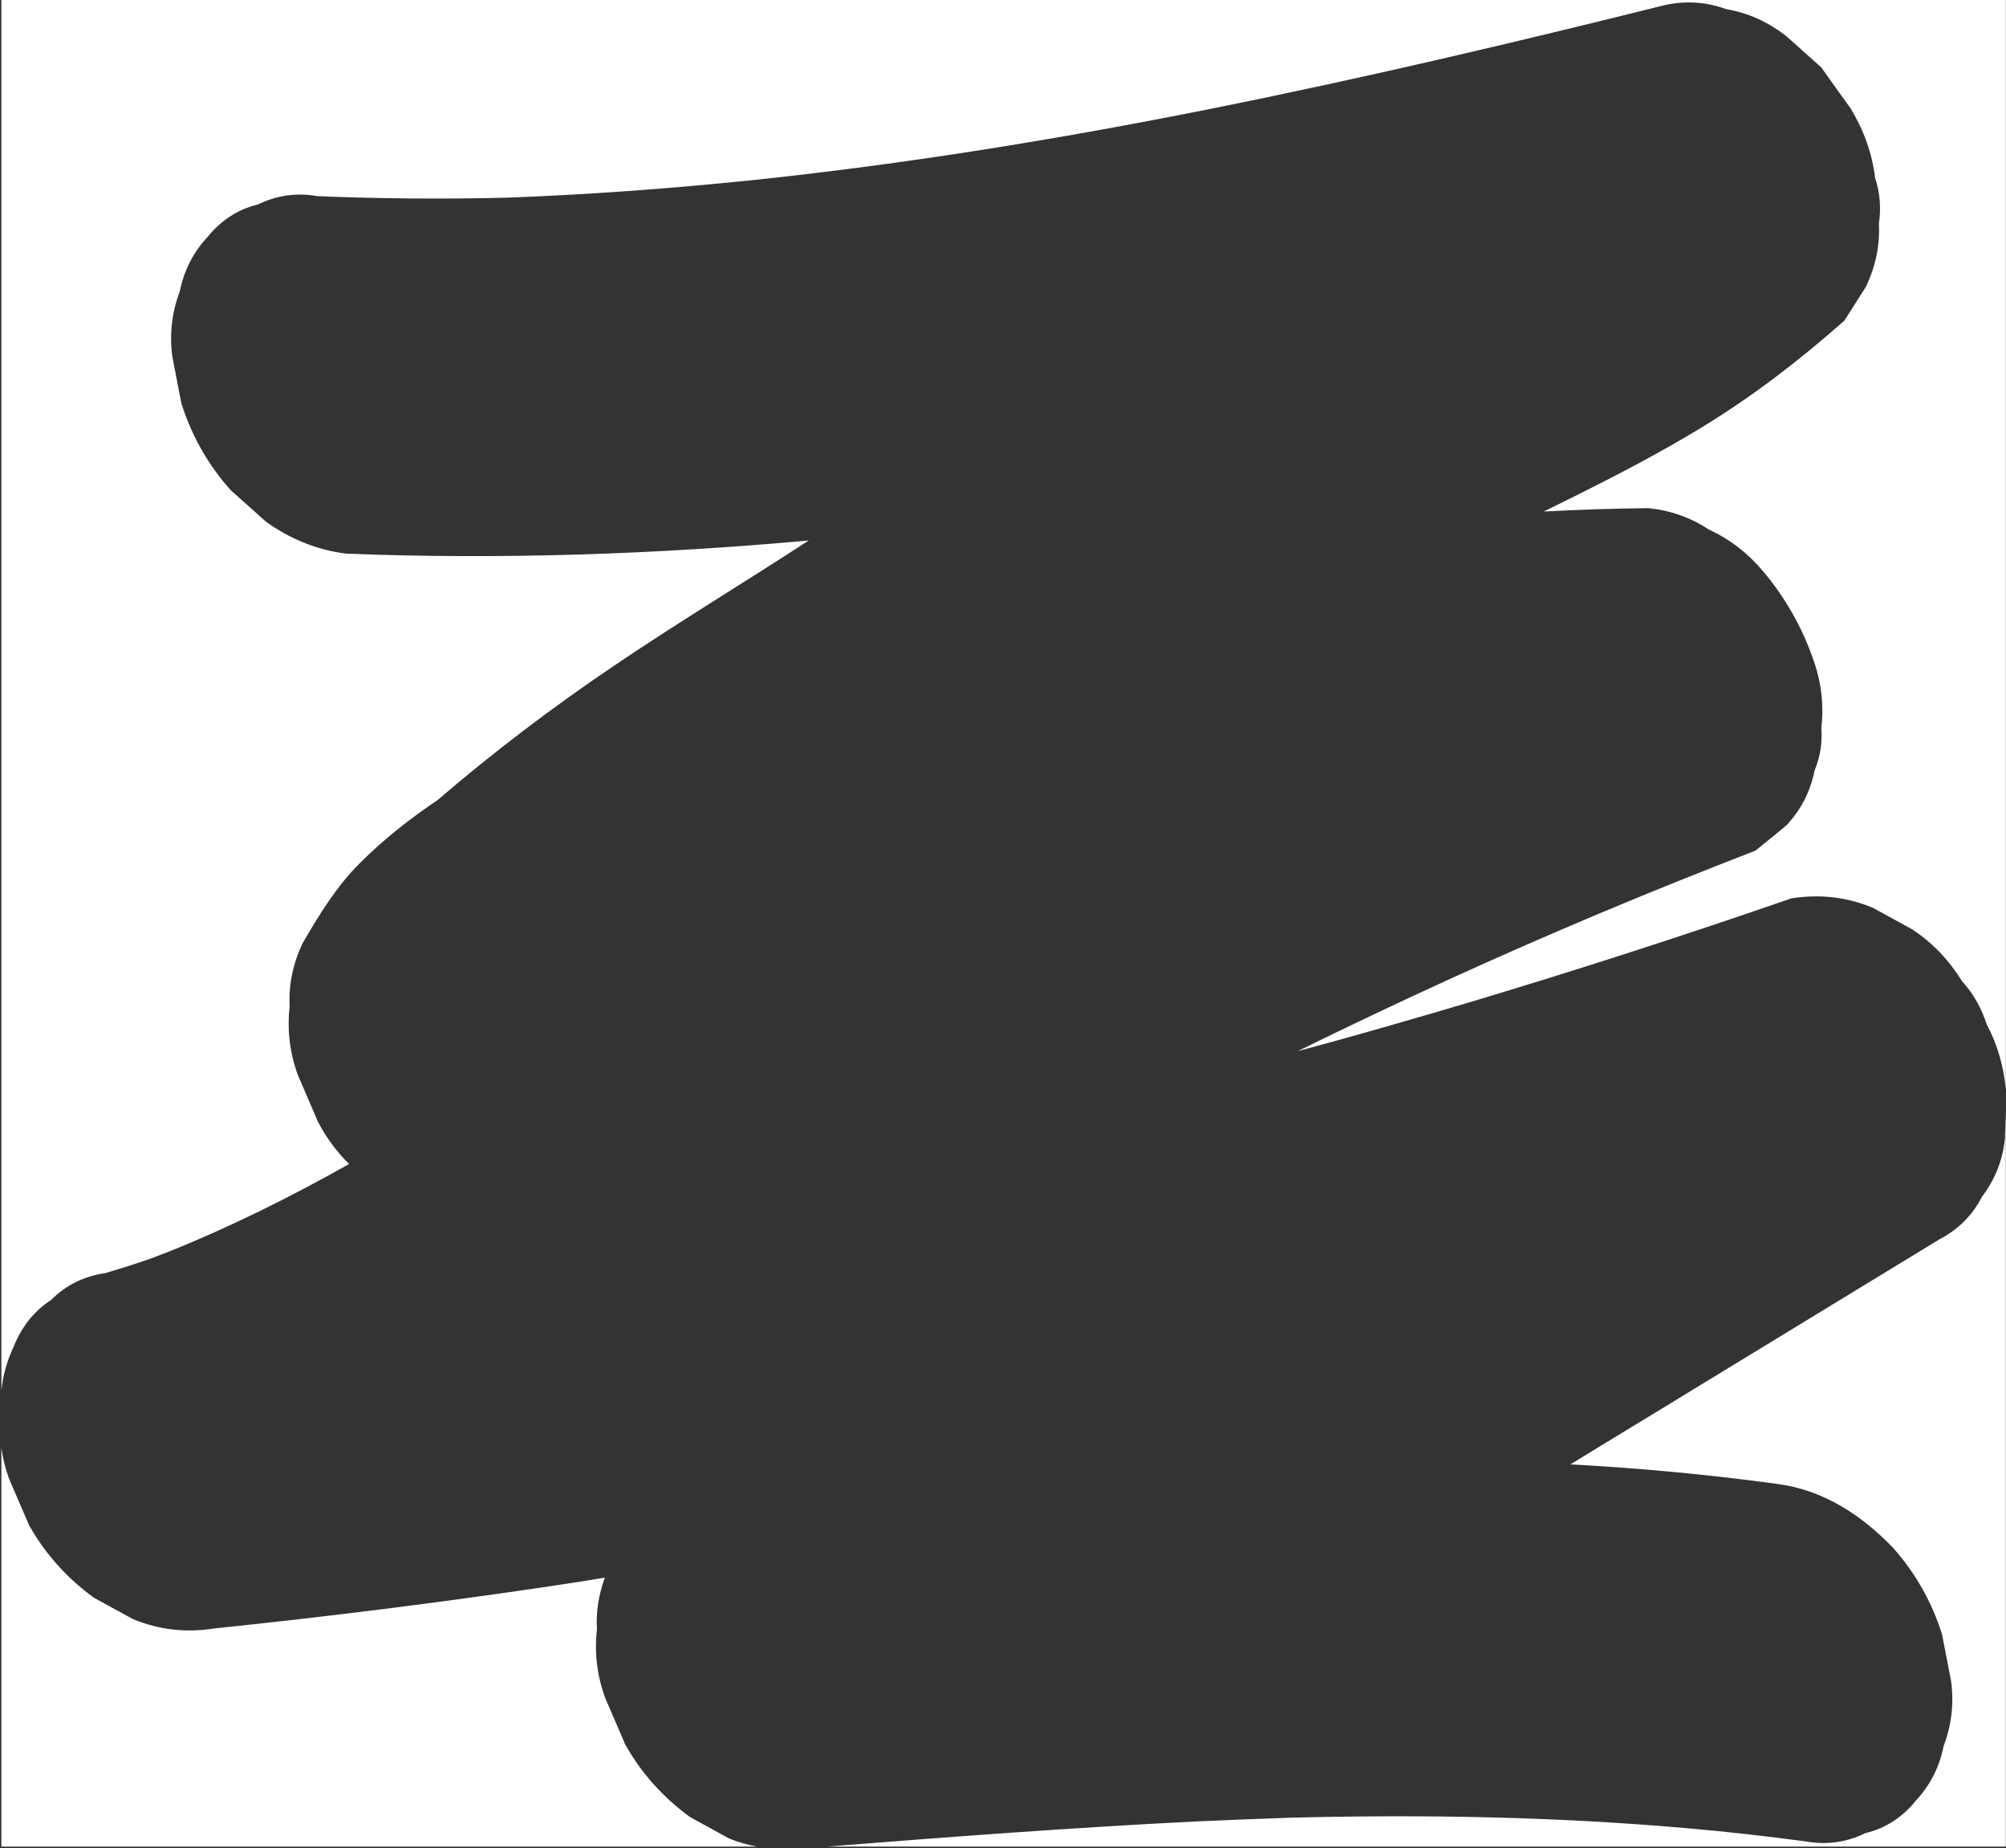
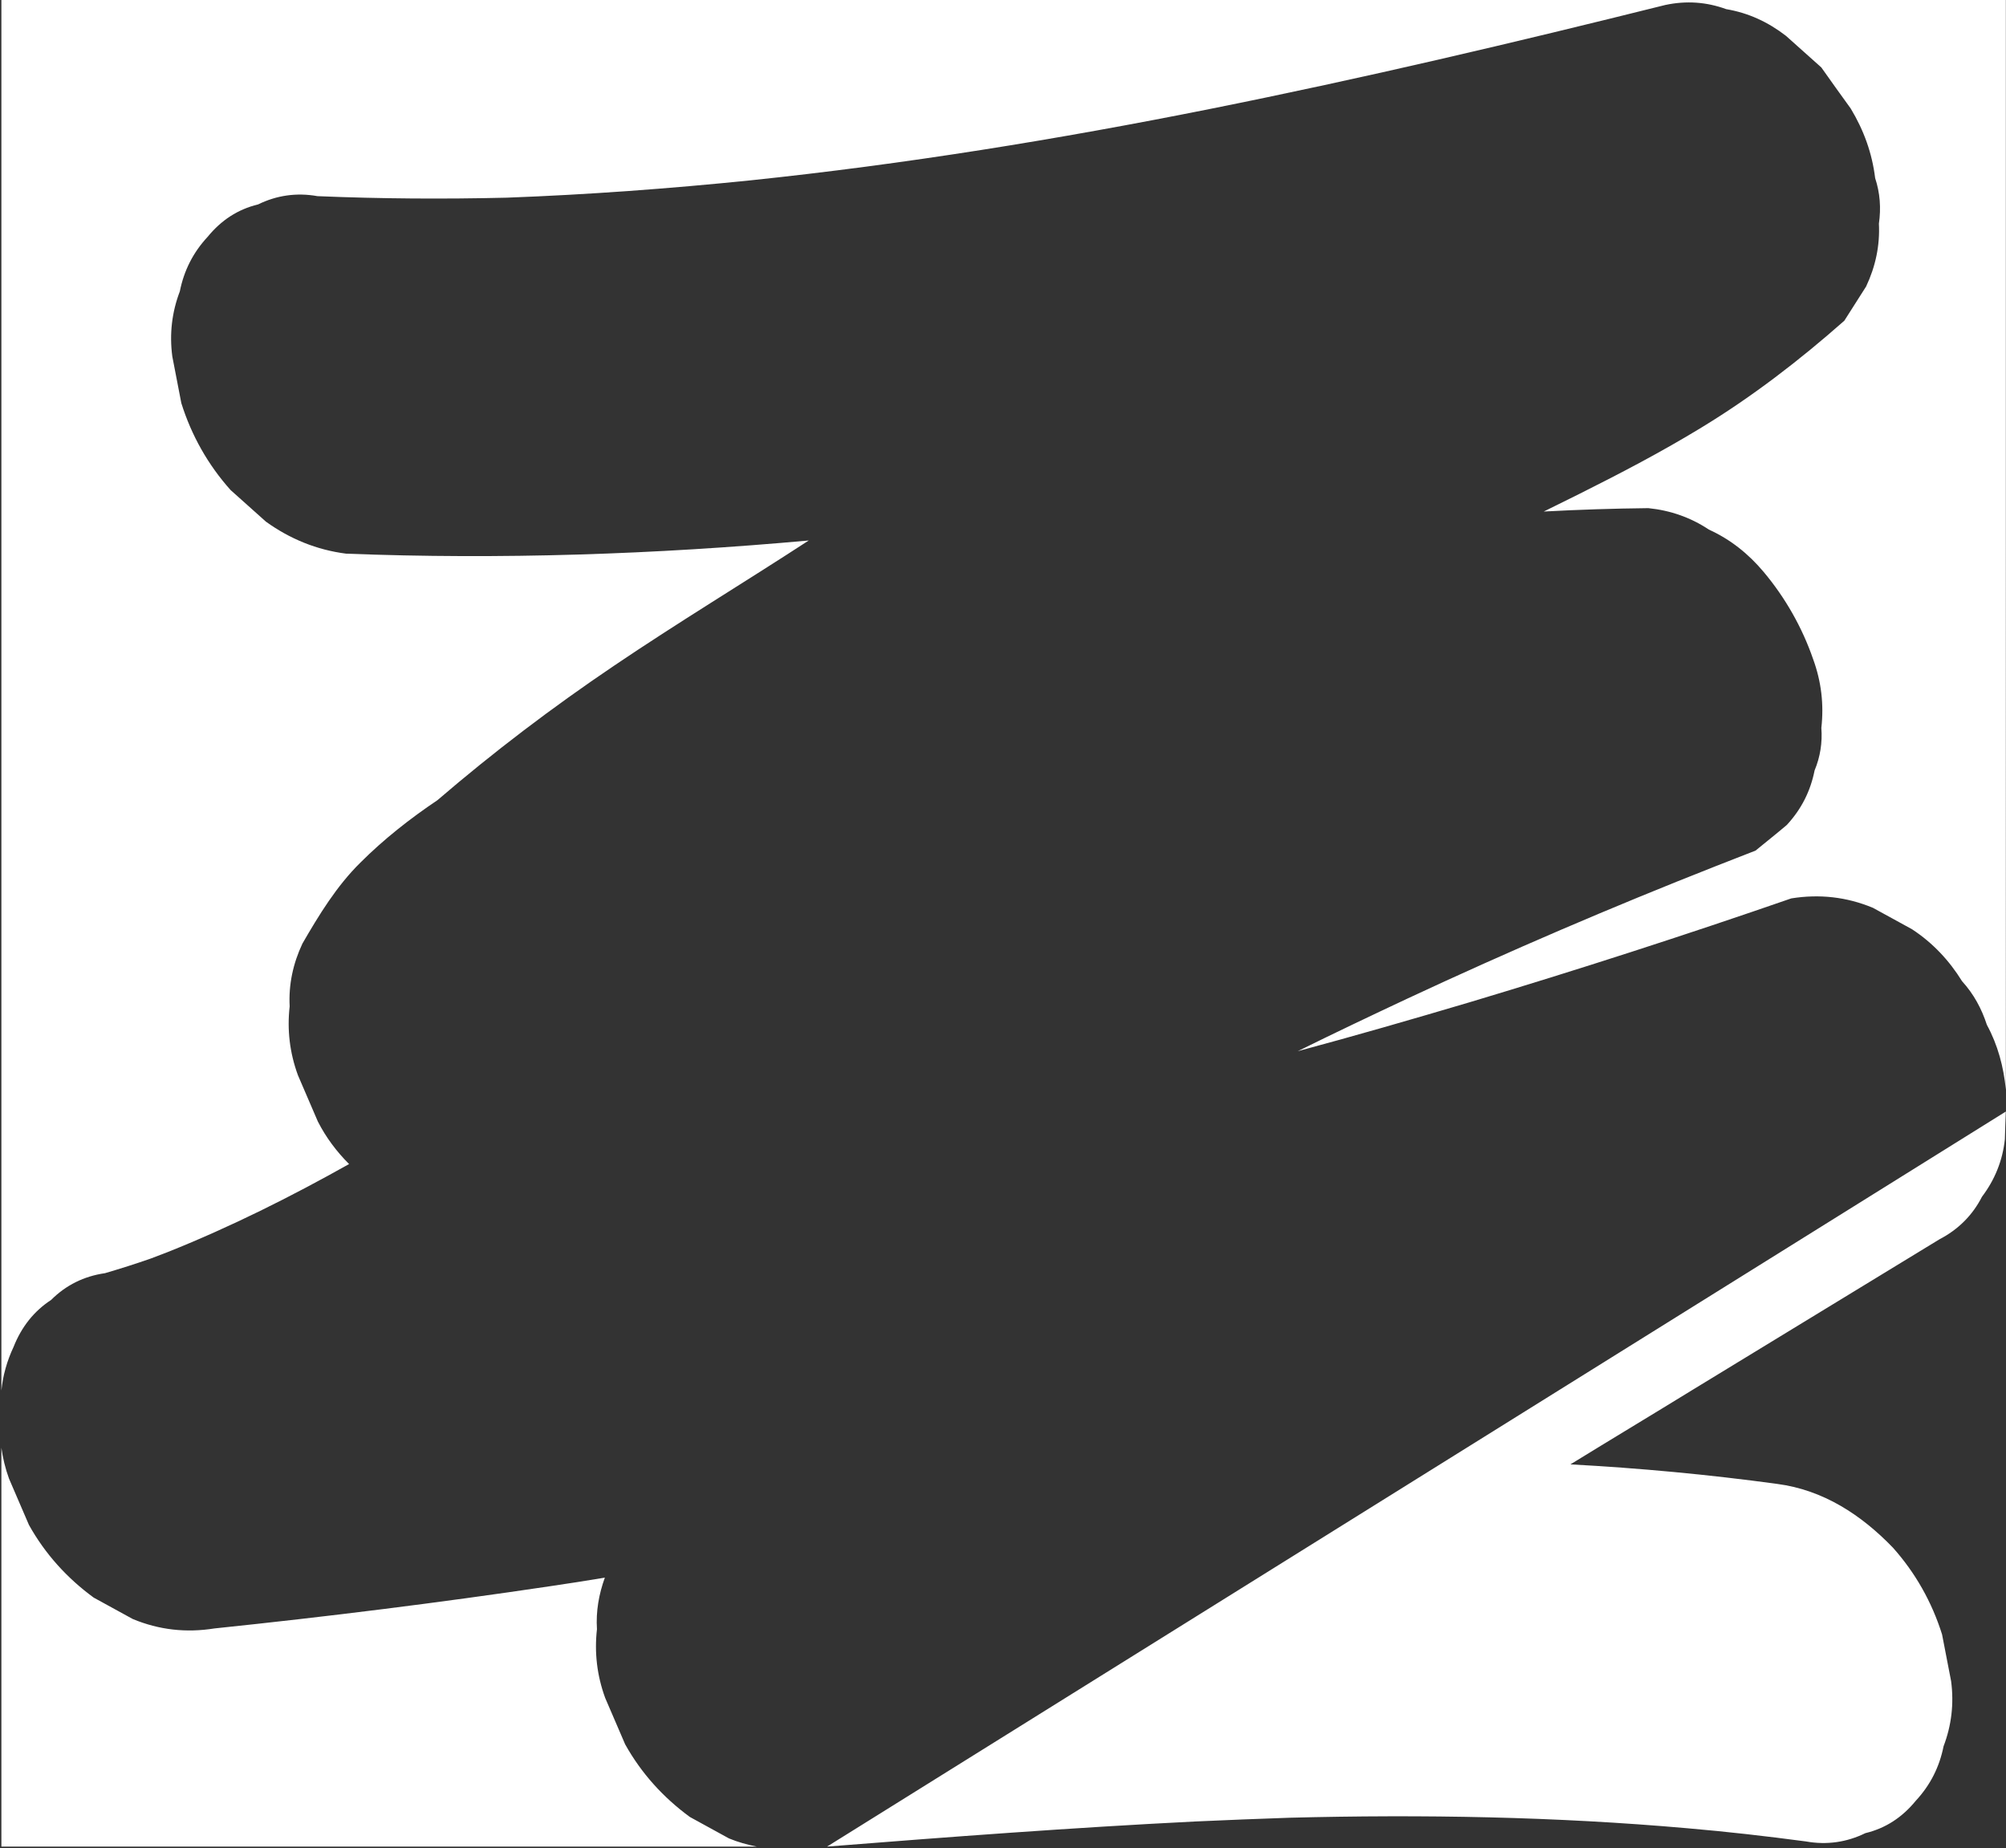
<svg xmlns="http://www.w3.org/2000/svg" width="229" height="211" viewBox="0 0 229 211" fill="none" version="1.1" id="svg1">
  <rect x="0" y="0" width="229" height="211" fill="#333333" stroke="none" />
  <defs id="defs1" />
-   <path id="rect3" style="opacity:1;fill:#ffffff;fill-opacity:1" d="m 0.158,0 v 158.734 c 0.173,-1.712 0.635,-3.376 1.389,-4.975 0.902,-2.277 2.318,-4.082 4.293,-5.371 1.675,-1.675 3.736,-2.705 6.141,-3.049 1.76,-0.516 3.523,-1.075 5.24,-1.676 0.687,-0.258 1.33,-0.515 2.018,-0.773 7.085,-2.835 13.956,-6.273 20.611,-10.01 -1.417,-1.417 -2.62,-3.007 -3.564,-4.854 -0.773,-1.761 -1.502,-3.524 -2.275,-5.285 -0.945,-2.577 -1.246,-5.196 -0.945,-7.859 -0.129,-2.492 0.387,-4.899 1.461,-7.176 1.889,-3.265 3.906,-6.571 6.611,-9.234 2.662,-2.663 5.668,-5.026 8.803,-7.131 6.398,-5.499 13.141,-10.611 20.141,-15.336 7.3,-4.94 14.856,-9.495 22.242,-14.307 -17.52,1.589 -35.211,2.191 -52.816,1.504 -3.349,-0.43 -6.398,-1.674 -9.146,-3.65 -1.331,-1.203 -2.706,-2.407 -4.037,-3.609 -2.576,-2.878 -4.466,-6.229 -5.625,-9.924 -0.344,-1.804 -0.686,-3.565 -1.029,-5.326 -0.344,-2.578 -0.044,-5.069 0.857,-7.432 0.472,-2.363 1.503,-4.424 3.178,-6.229 1.546,-1.89 3.435,-3.137 5.754,-3.695 2.104,-1.031 4.381,-1.375 6.785,-0.945 7.214,0.301 14.386,0.346 21.6,0.174 9.275,-0.344 18.549,-1.031 27.824,-1.977 17.649,-1.847 35.126,-4.683 52.516,-8.162 17.391,-3.48 34.697,-7.562 51.916,-11.857 2.405,-0.515 4.722,-0.344 6.955,0.473 2.534,0.43 4.767,1.461 6.828,3.051 1.331,1.203 2.704,2.405 4.035,3.607 1.117,1.589 2.235,3.137 3.352,4.684 1.502,2.491 2.447,5.112 2.791,7.947 0.558,1.675 0.686,3.436 0.428,5.197 0.129,2.491 -0.385,4.897 -1.459,7.174 -0.816,1.289 -1.675,2.621 -2.49,3.91 -5.11,4.511 -10.521,8.677 -16.318,12.199 -4.508,2.749 -9.189,5.198 -13.912,7.561 -1.374,0.687 -2.706,1.332 -4.08,2.02 3.994,-0.215 7.944,-0.344 11.938,-0.387 2.533,0.258 4.853,1.075 6.914,2.449 2.448,1.117 4.51,2.749 6.27,4.854 2.448,2.921 4.38,6.315 5.625,9.924 0.945,2.577 1.244,5.198 0.943,7.861 0.129,1.675 -0.127,3.307 -0.771,4.854 -0.472,2.363 -1.504,4.424 -3.178,6.229 -1.16,0.988 -2.362,1.934 -3.564,2.922 -1.503,0.601 -3.005,1.16 -4.508,1.762 -11.895,4.682 -23.617,9.708 -35.211,15.121 -4.208,1.976 -8.373,3.952 -12.539,6.014 6.57,-1.761 13.096,-3.653 19.623,-5.586 12.324,-3.694 24.563,-7.645 36.715,-11.855 3.22,-0.516 6.312,-0.172 9.318,1.074 1.503,0.816 2.962,1.631 4.465,2.447 2.361,1.547 4.251,3.567 5.711,5.93 1.331,1.46 2.233,3.135 2.834,4.982 1.244,2.288 1.909,4.772 2.168,7.4 V 0 Z M 228.979,126.887 c -0.039,1.05 -0.081,2.098 -0.107,3.16 -0.258,2.449 -1.157,4.637 -2.617,6.57 -1.074,2.105 -2.707,3.738 -4.854,4.855 -9.361,5.713 -18.68,11.385 -28.041,17.098 -4.68,2.878 -9.403,5.713 -14.084,8.592 7.901,0.429 15.759,1.158 23.617,2.232 5.239,0.688 9.577,3.523 13.184,7.26 2.576,2.878 4.466,6.23 5.625,9.924 0.343,1.805 0.687,3.565 1.031,5.326 0.343,2.578 0.042,5.071 -0.859,7.434 -0.473,2.363 -1.503,4.425 -3.178,6.229 -1.546,1.89 -3.435,3.135 -5.754,3.693 -2.104,1.031 -4.381,1.375 -6.785,0.945 -4.509,-0.601 -9.016,-1.118 -13.525,-1.504 -15.072,-1.332 -30.231,-1.59 -45.389,-1.203 -3.607,0.129 -7.213,0.259 -10.82,0.43 -14.016,0.7 -28.028,1.759 -42.006,2.865 H 228.979 Z M 0.158,165.264 v 45.529 H 86.377 c -1.063,-0.217 -2.118,-0.501 -3.158,-0.932 -1.503,-0.817 -2.962,-1.633 -4.465,-2.449 -3.049,-2.234 -5.54,-4.983 -7.387,-8.291 l -2.275,-5.283 c -0.945,-2.577 -1.246,-5.198 -0.945,-7.861 -0.129,-2.019 0.215,-3.995 0.902,-5.885 -2.104,0.343 -4.208,0.687 -6.312,0.988 -12.71,1.89 -25.464,3.479 -38.26,4.811 -3.22,0.516 -6.313,0.172 -9.318,-1.074 -1.503,-0.816 -2.962,-1.631 -4.465,-2.447 -3.049,-2.234 -5.54,-4.984 -7.387,-8.291 L 1.031,168.795 c -0.428,-1.168 -0.705,-2.346 -0.873,-3.531 z" />
+   <path id="rect3" style="opacity:1;fill:#ffffff;fill-opacity:1" d="m 0.158,0 v 158.734 c 0.173,-1.712 0.635,-3.376 1.389,-4.975 0.902,-2.277 2.318,-4.082 4.293,-5.371 1.675,-1.675 3.736,-2.705 6.141,-3.049 1.76,-0.516 3.523,-1.075 5.24,-1.676 0.687,-0.258 1.33,-0.515 2.018,-0.773 7.085,-2.835 13.956,-6.273 20.611,-10.01 -1.417,-1.417 -2.62,-3.007 -3.564,-4.854 -0.773,-1.761 -1.502,-3.524 -2.275,-5.285 -0.945,-2.577 -1.246,-5.196 -0.945,-7.859 -0.129,-2.492 0.387,-4.899 1.461,-7.176 1.889,-3.265 3.906,-6.571 6.611,-9.234 2.662,-2.663 5.668,-5.026 8.803,-7.131 6.398,-5.499 13.141,-10.611 20.141,-15.336 7.3,-4.94 14.856,-9.495 22.242,-14.307 -17.52,1.589 -35.211,2.191 -52.816,1.504 -3.349,-0.43 -6.398,-1.674 -9.146,-3.65 -1.331,-1.203 -2.706,-2.407 -4.037,-3.609 -2.576,-2.878 -4.466,-6.229 -5.625,-9.924 -0.344,-1.804 -0.686,-3.565 -1.029,-5.326 -0.344,-2.578 -0.044,-5.069 0.857,-7.432 0.472,-2.363 1.503,-4.424 3.178,-6.229 1.546,-1.89 3.435,-3.137 5.754,-3.695 2.104,-1.031 4.381,-1.375 6.785,-0.945 7.214,0.301 14.386,0.346 21.6,0.174 9.275,-0.344 18.549,-1.031 27.824,-1.977 17.649,-1.847 35.126,-4.683 52.516,-8.162 17.391,-3.48 34.697,-7.562 51.916,-11.857 2.405,-0.515 4.722,-0.344 6.955,0.473 2.534,0.43 4.767,1.461 6.828,3.051 1.331,1.203 2.704,2.405 4.035,3.607 1.117,1.589 2.235,3.137 3.352,4.684 1.502,2.491 2.447,5.112 2.791,7.947 0.558,1.675 0.686,3.436 0.428,5.197 0.129,2.491 -0.385,4.897 -1.459,7.174 -0.816,1.289 -1.675,2.621 -2.49,3.91 -5.11,4.511 -10.521,8.677 -16.318,12.199 -4.508,2.749 -9.189,5.198 -13.912,7.561 -1.374,0.687 -2.706,1.332 -4.08,2.02 3.994,-0.215 7.944,-0.344 11.938,-0.387 2.533,0.258 4.853,1.075 6.914,2.449 2.448,1.117 4.51,2.749 6.27,4.854 2.448,2.921 4.38,6.315 5.625,9.924 0.945,2.577 1.244,5.198 0.943,7.861 0.129,1.675 -0.127,3.307 -0.771,4.854 -0.472,2.363 -1.504,4.424 -3.178,6.229 -1.16,0.988 -2.362,1.934 -3.564,2.922 -1.503,0.601 -3.005,1.16 -4.508,1.762 -11.895,4.682 -23.617,9.708 -35.211,15.121 -4.208,1.976 -8.373,3.952 -12.539,6.014 6.57,-1.761 13.096,-3.653 19.623,-5.586 12.324,-3.694 24.563,-7.645 36.715,-11.855 3.22,-0.516 6.312,-0.172 9.318,1.074 1.503,0.816 2.962,1.631 4.465,2.447 2.361,1.547 4.251,3.567 5.711,5.93 1.331,1.46 2.233,3.135 2.834,4.982 1.244,2.288 1.909,4.772 2.168,7.4 V 0 Z M 228.979,126.887 c -0.039,1.05 -0.081,2.098 -0.107,3.16 -0.258,2.449 -1.157,4.637 -2.617,6.57 -1.074,2.105 -2.707,3.738 -4.854,4.855 -9.361,5.713 -18.68,11.385 -28.041,17.098 -4.68,2.878 -9.403,5.713 -14.084,8.592 7.901,0.429 15.759,1.158 23.617,2.232 5.239,0.688 9.577,3.523 13.184,7.26 2.576,2.878 4.466,6.23 5.625,9.924 0.343,1.805 0.687,3.565 1.031,5.326 0.343,2.578 0.042,5.071 -0.859,7.434 -0.473,2.363 -1.503,4.425 -3.178,6.229 -1.546,1.89 -3.435,3.135 -5.754,3.693 -2.104,1.031 -4.381,1.375 -6.785,0.945 -4.509,-0.601 -9.016,-1.118 -13.525,-1.504 -15.072,-1.332 -30.231,-1.59 -45.389,-1.203 -3.607,0.129 -7.213,0.259 -10.82,0.43 -14.016,0.7 -28.028,1.759 -42.006,2.865 Z M 0.158,165.264 v 45.529 H 86.377 c -1.063,-0.217 -2.118,-0.501 -3.158,-0.932 -1.503,-0.817 -2.962,-1.633 -4.465,-2.449 -3.049,-2.234 -5.54,-4.983 -7.387,-8.291 l -2.275,-5.283 c -0.945,-2.577 -1.246,-5.198 -0.945,-7.861 -0.129,-2.019 0.215,-3.995 0.902,-5.885 -2.104,0.343 -4.208,0.687 -6.312,0.988 -12.71,1.89 -25.464,3.479 -38.26,4.811 -3.22,0.516 -6.313,0.172 -9.318,-1.074 -1.503,-0.816 -2.962,-1.631 -4.465,-2.447 -3.049,-2.234 -5.54,-4.984 -7.387,-8.291 L 1.031,168.795 c -0.428,-1.168 -0.705,-2.346 -0.873,-3.531 z" />
</svg>